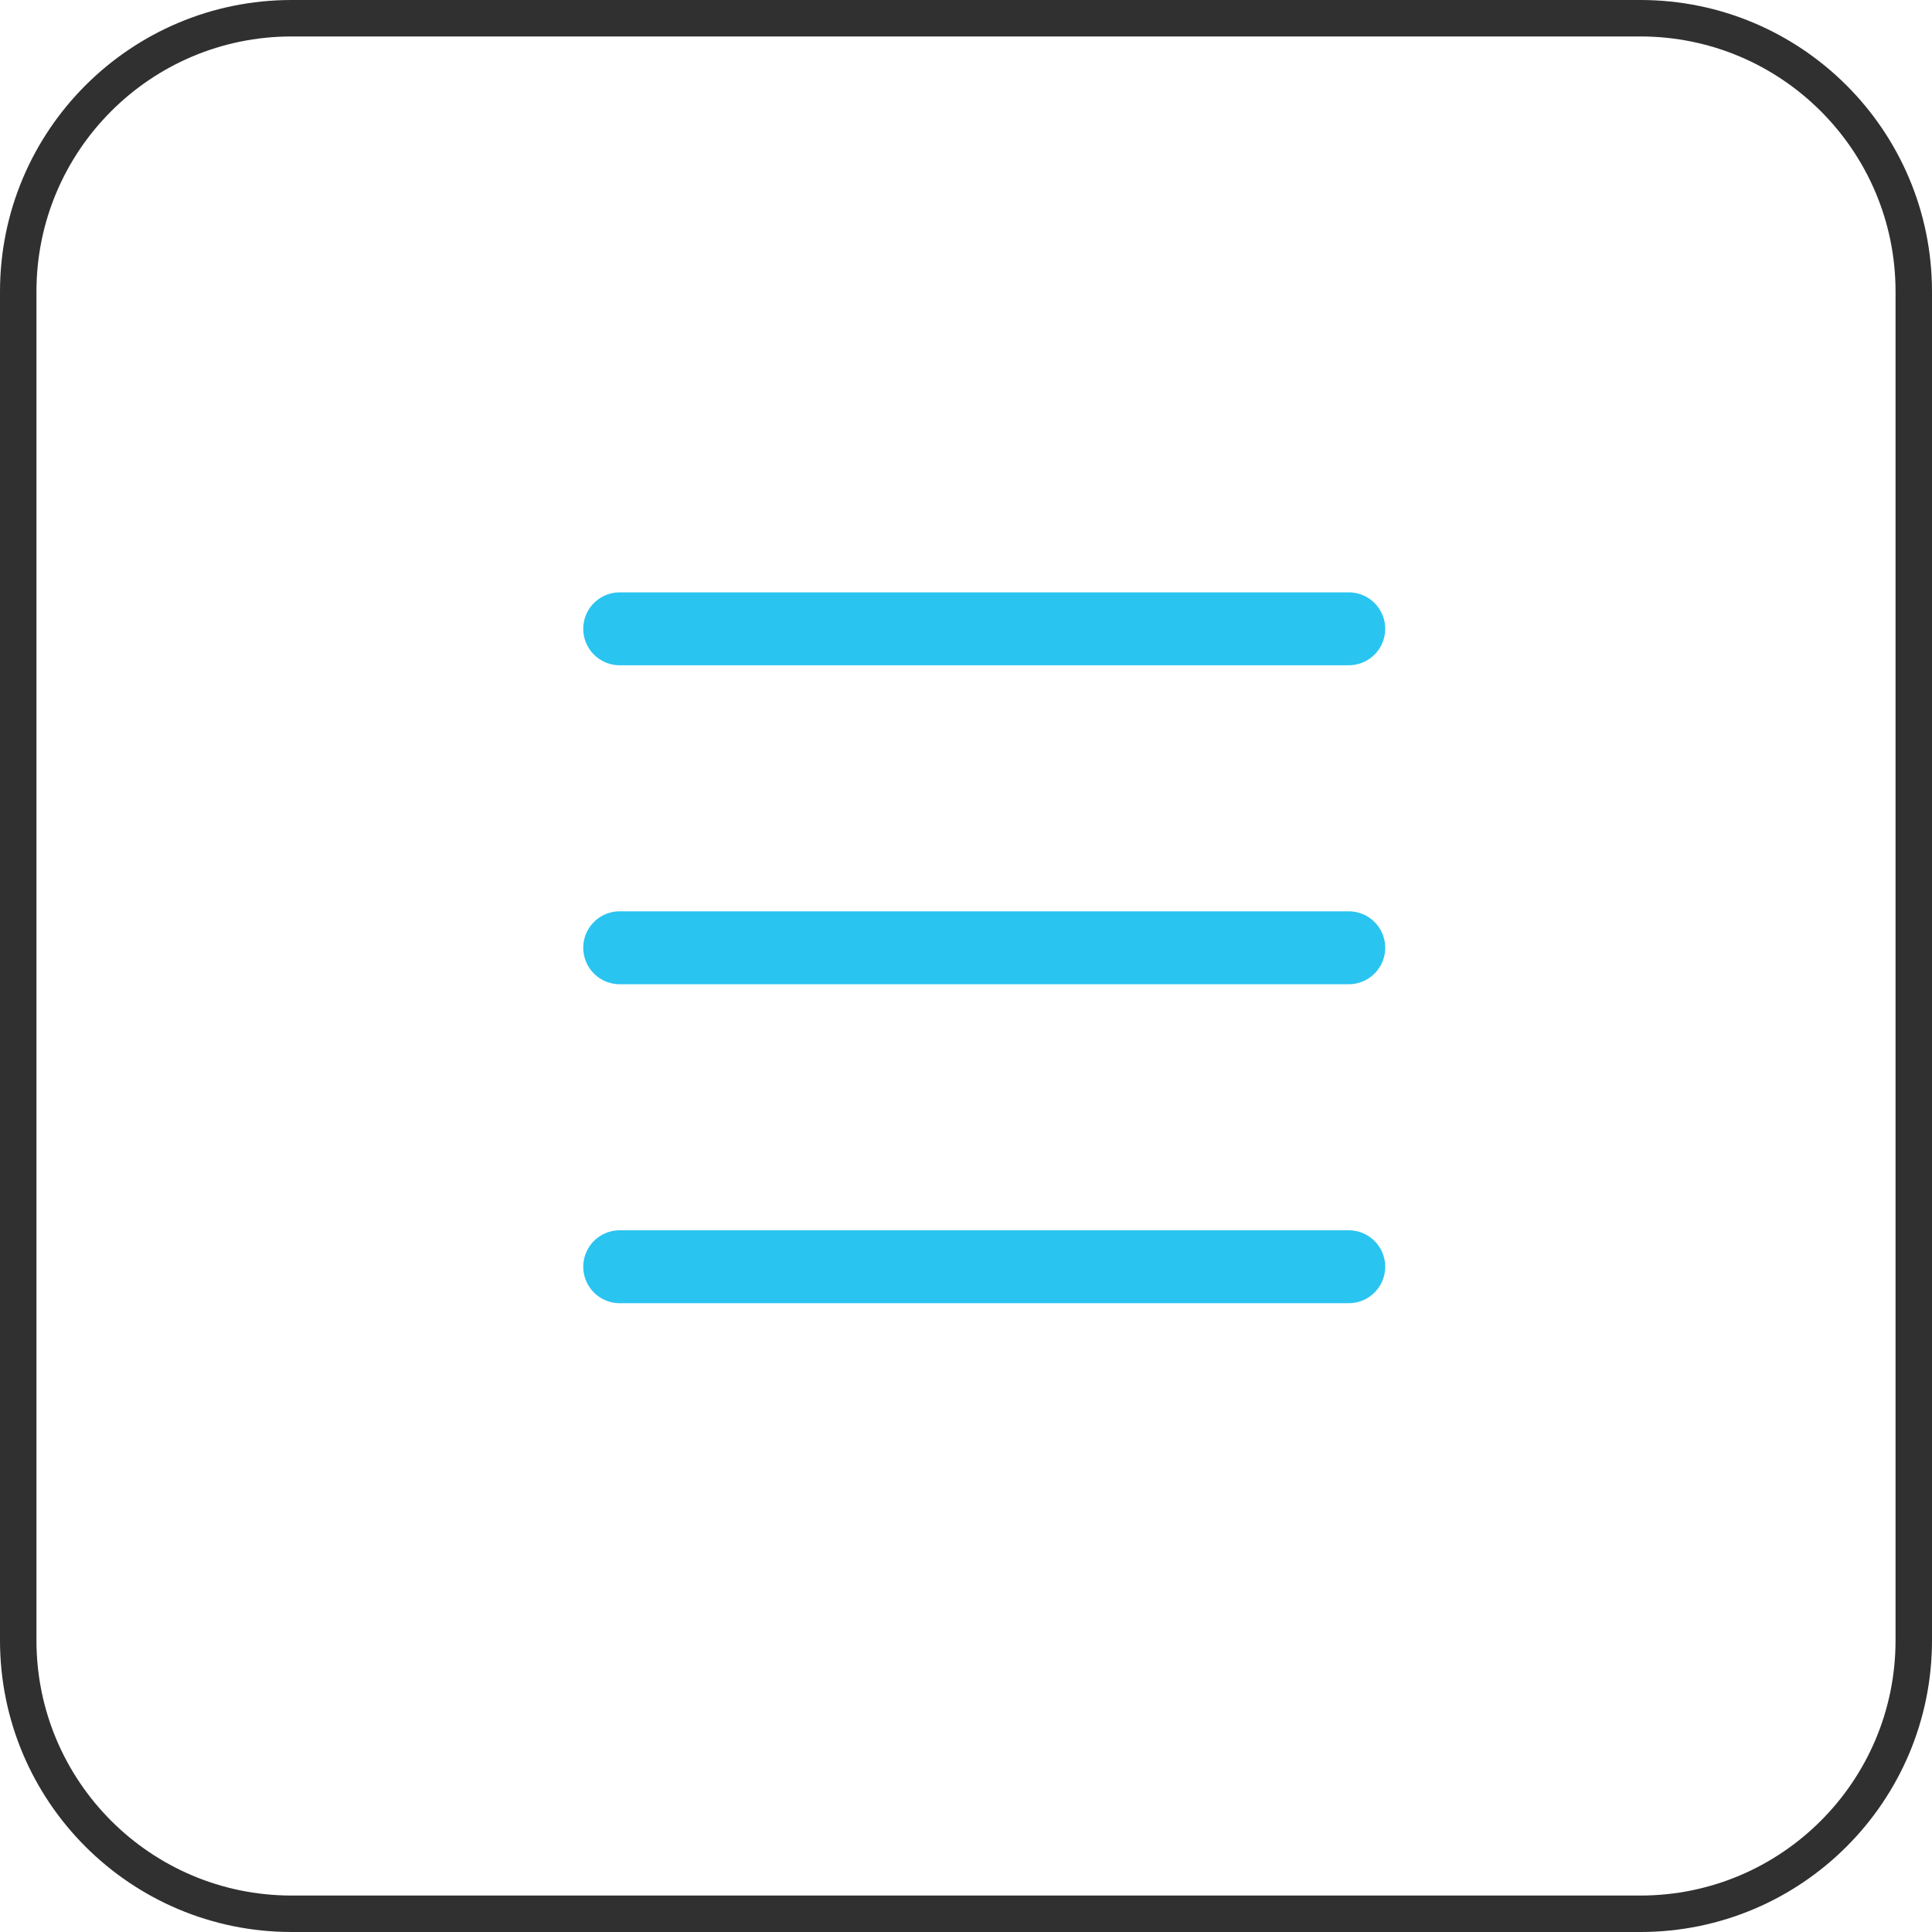
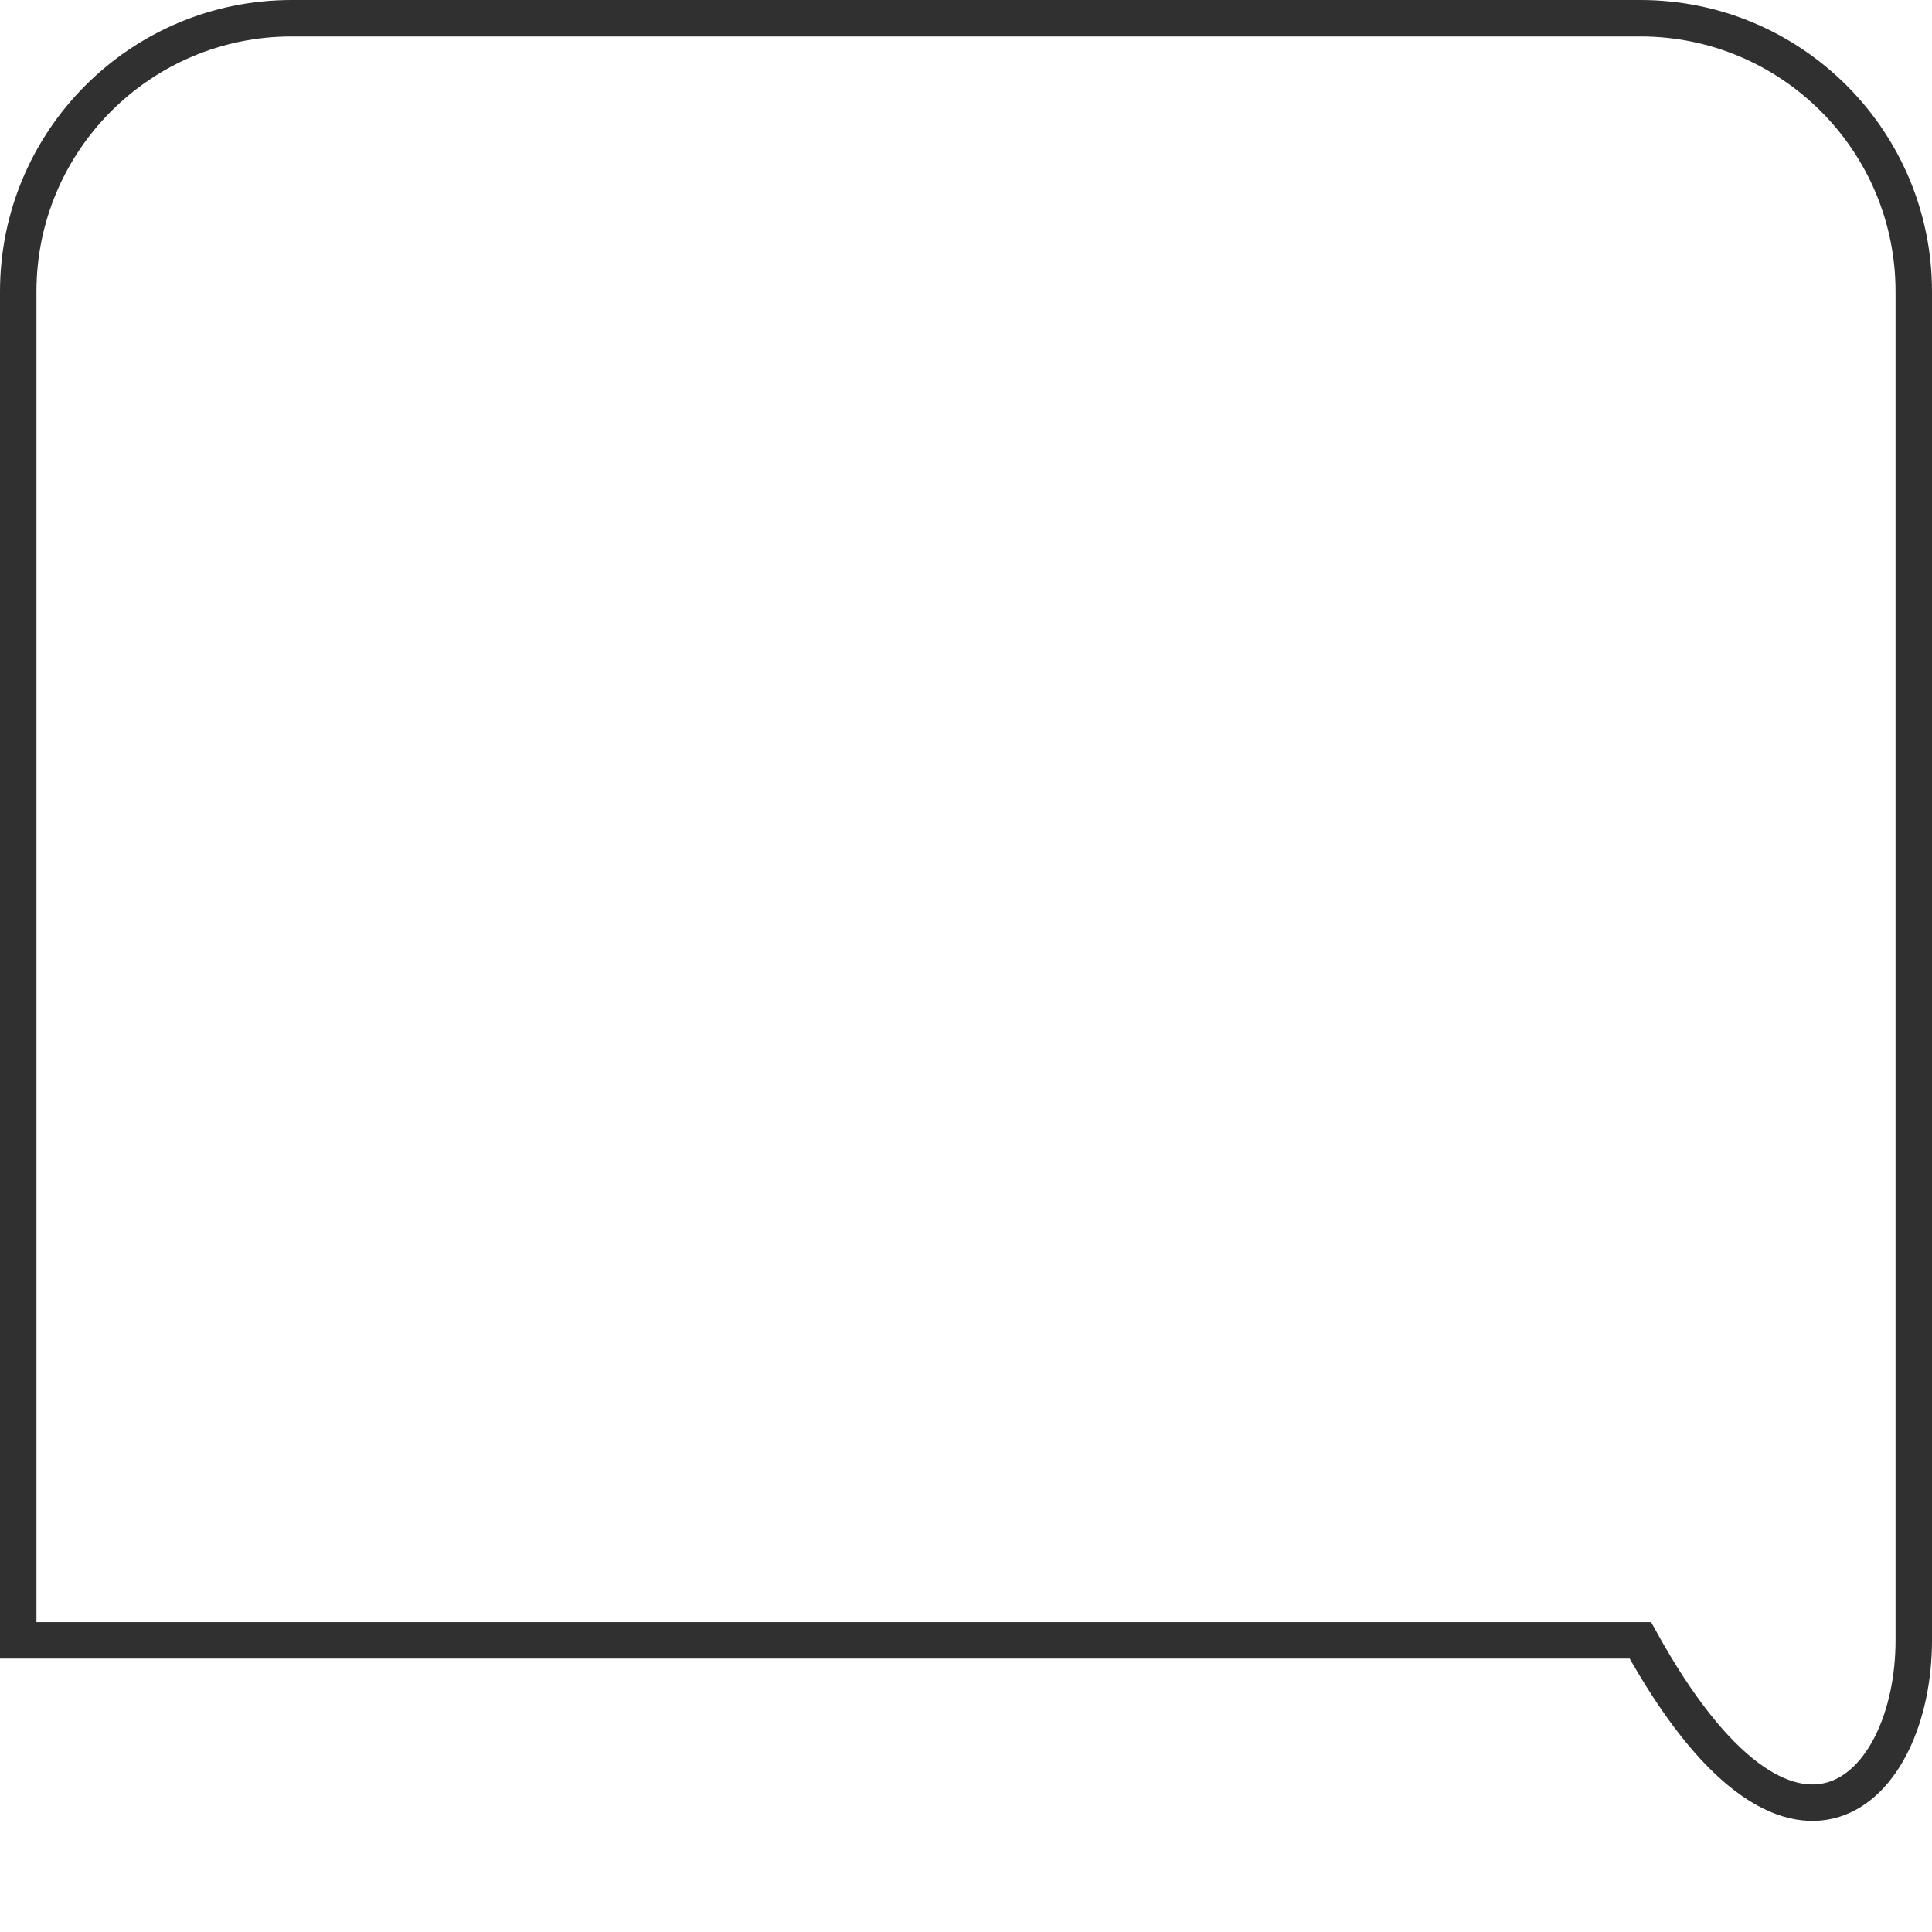
<svg xmlns="http://www.w3.org/2000/svg" width="53" height="53" viewBox="0 0 53 53" fill="none">
-   <path d="M45 0.5H8C3.858 0.5 0.5 3.858 0.5 8V45C0.5 49.142 3.858 52.5 8 52.5H45C49.142 52.5 52.5 49.142 52.5 45V8C52.5 3.858 49.142 0.5 45 0.5Z" stroke="#303030" />
-   <path d="M17 17.25H37M17 26H37M17 34.75H37" stroke="#2AC4F0" stroke-width="2" stroke-linecap="round" stroke-linejoin="round" />
+   <path d="M45 0.5H8C3.858 0.5 0.5 3.858 0.5 8V45H45C49.142 52.5 52.5 49.142 52.5 45V8C52.5 3.858 49.142 0.5 45 0.5Z" stroke="#303030" />
</svg>